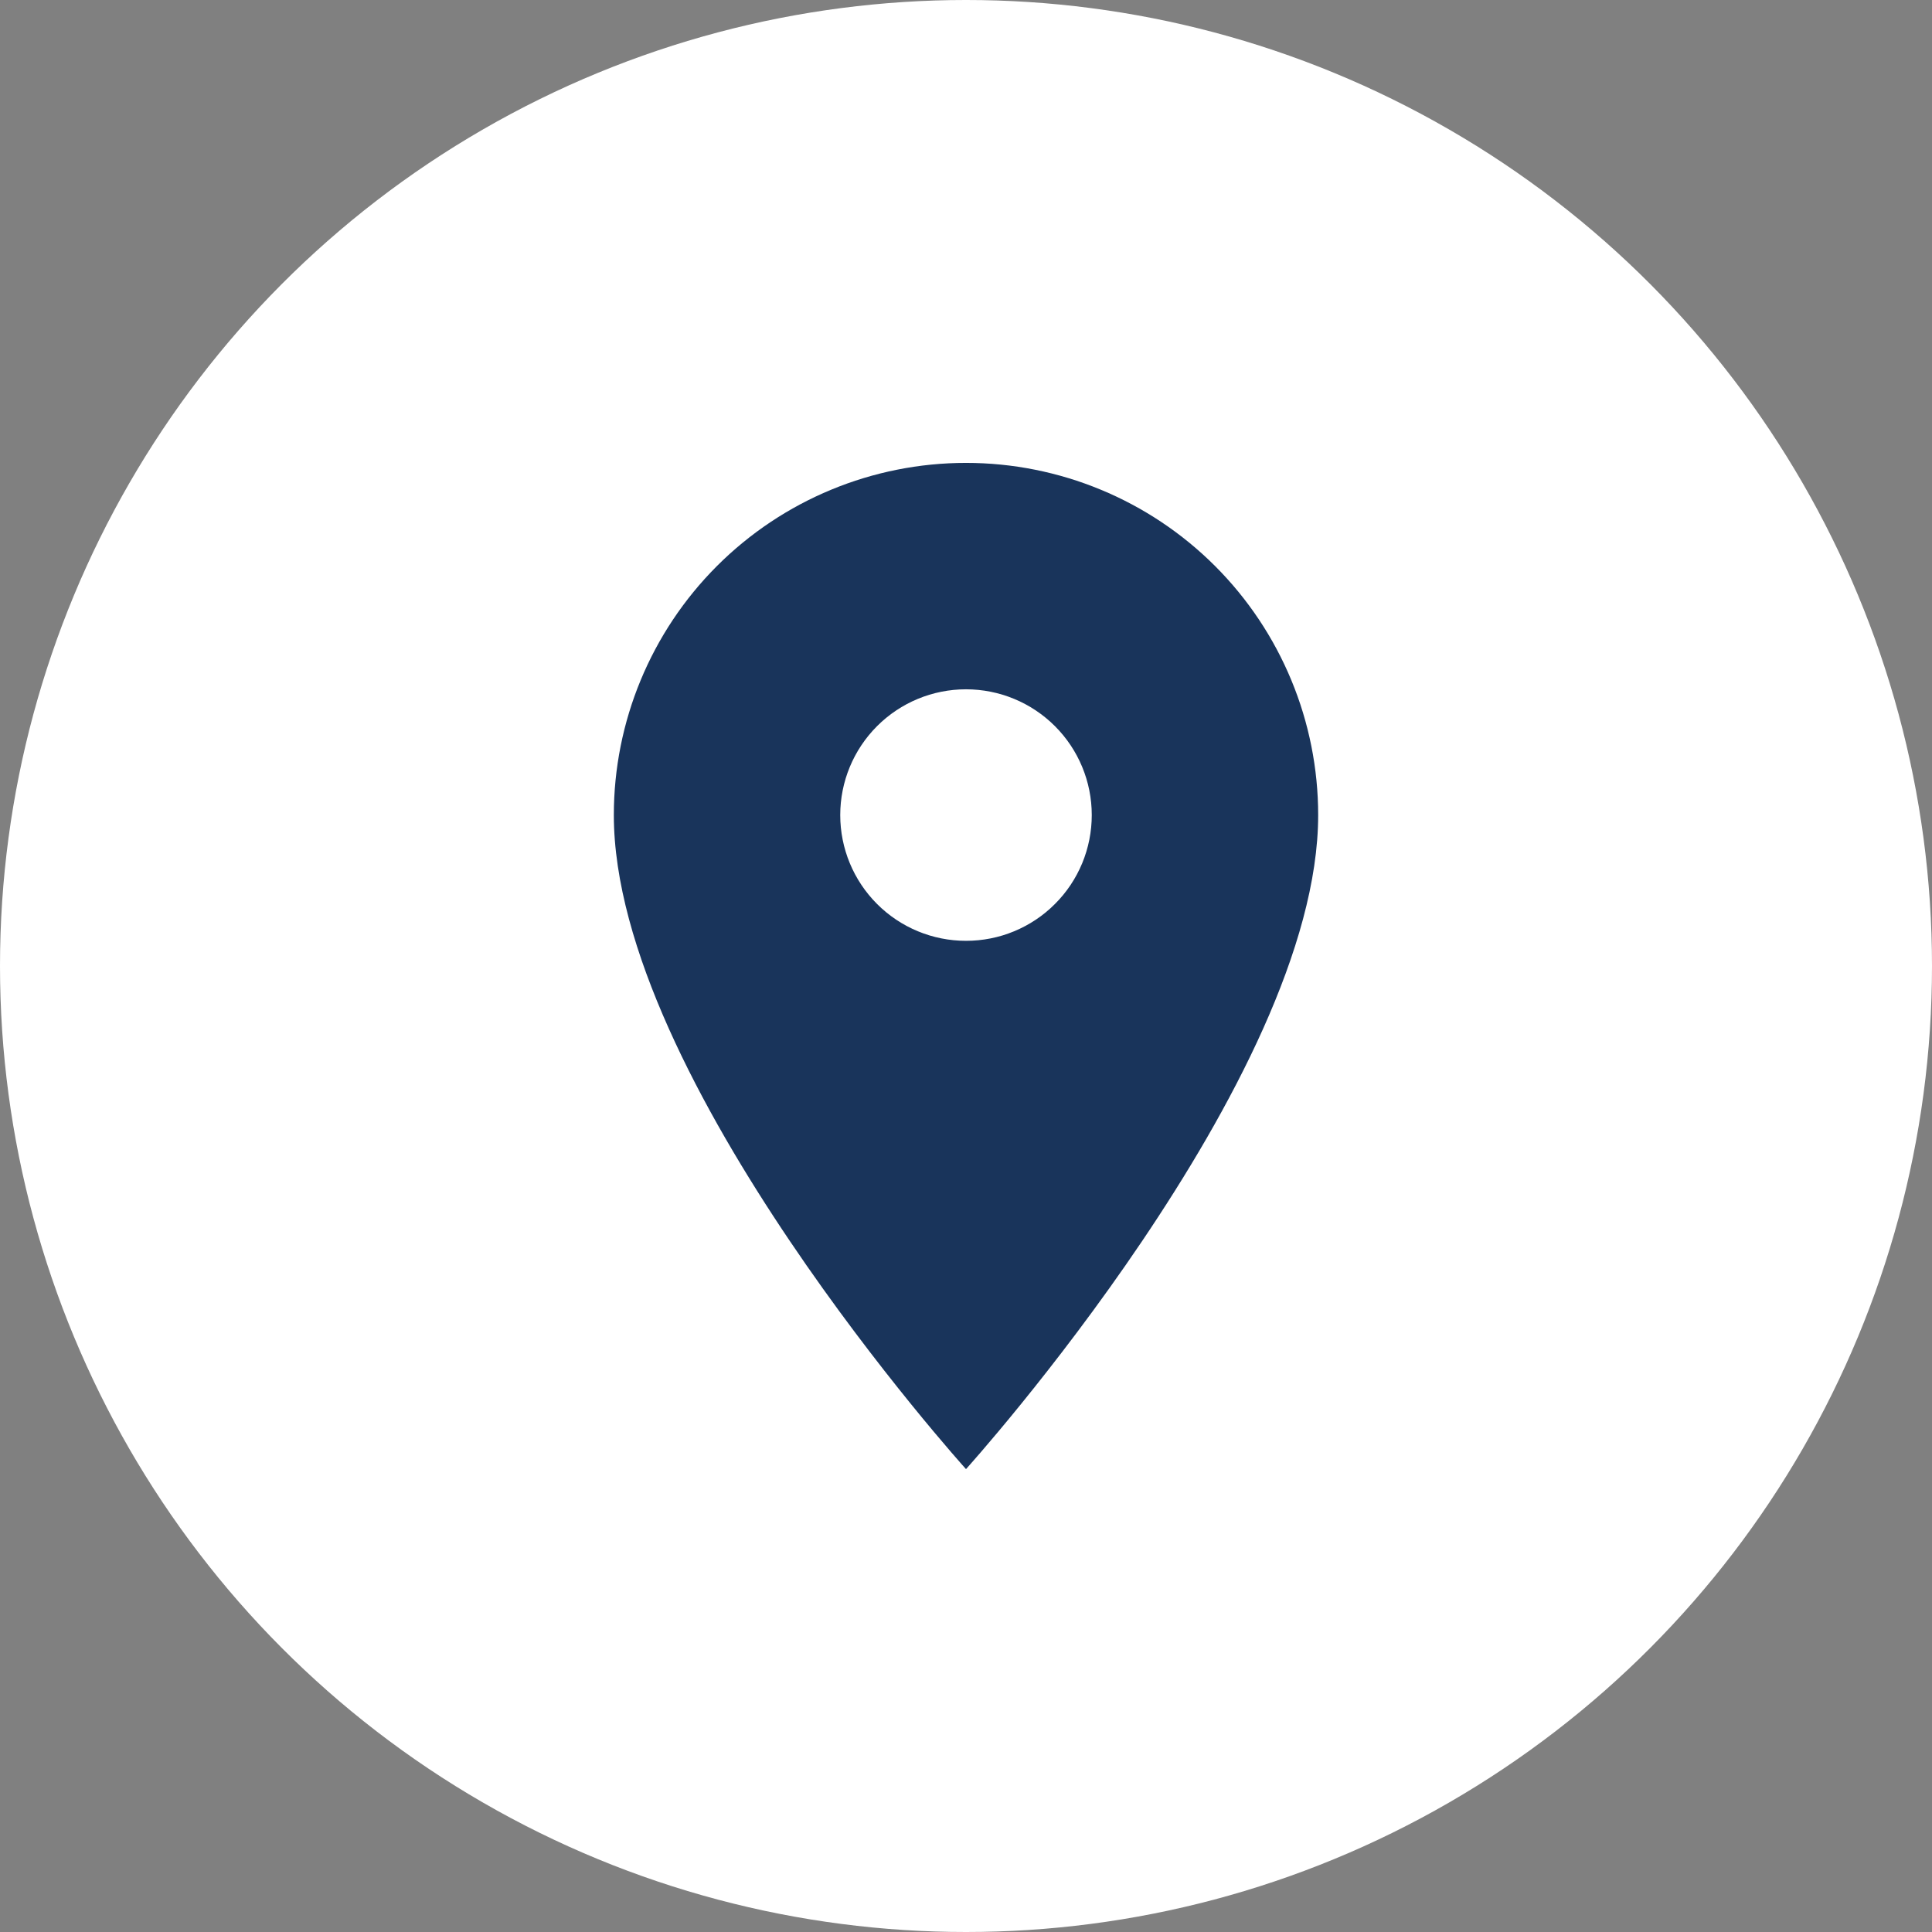
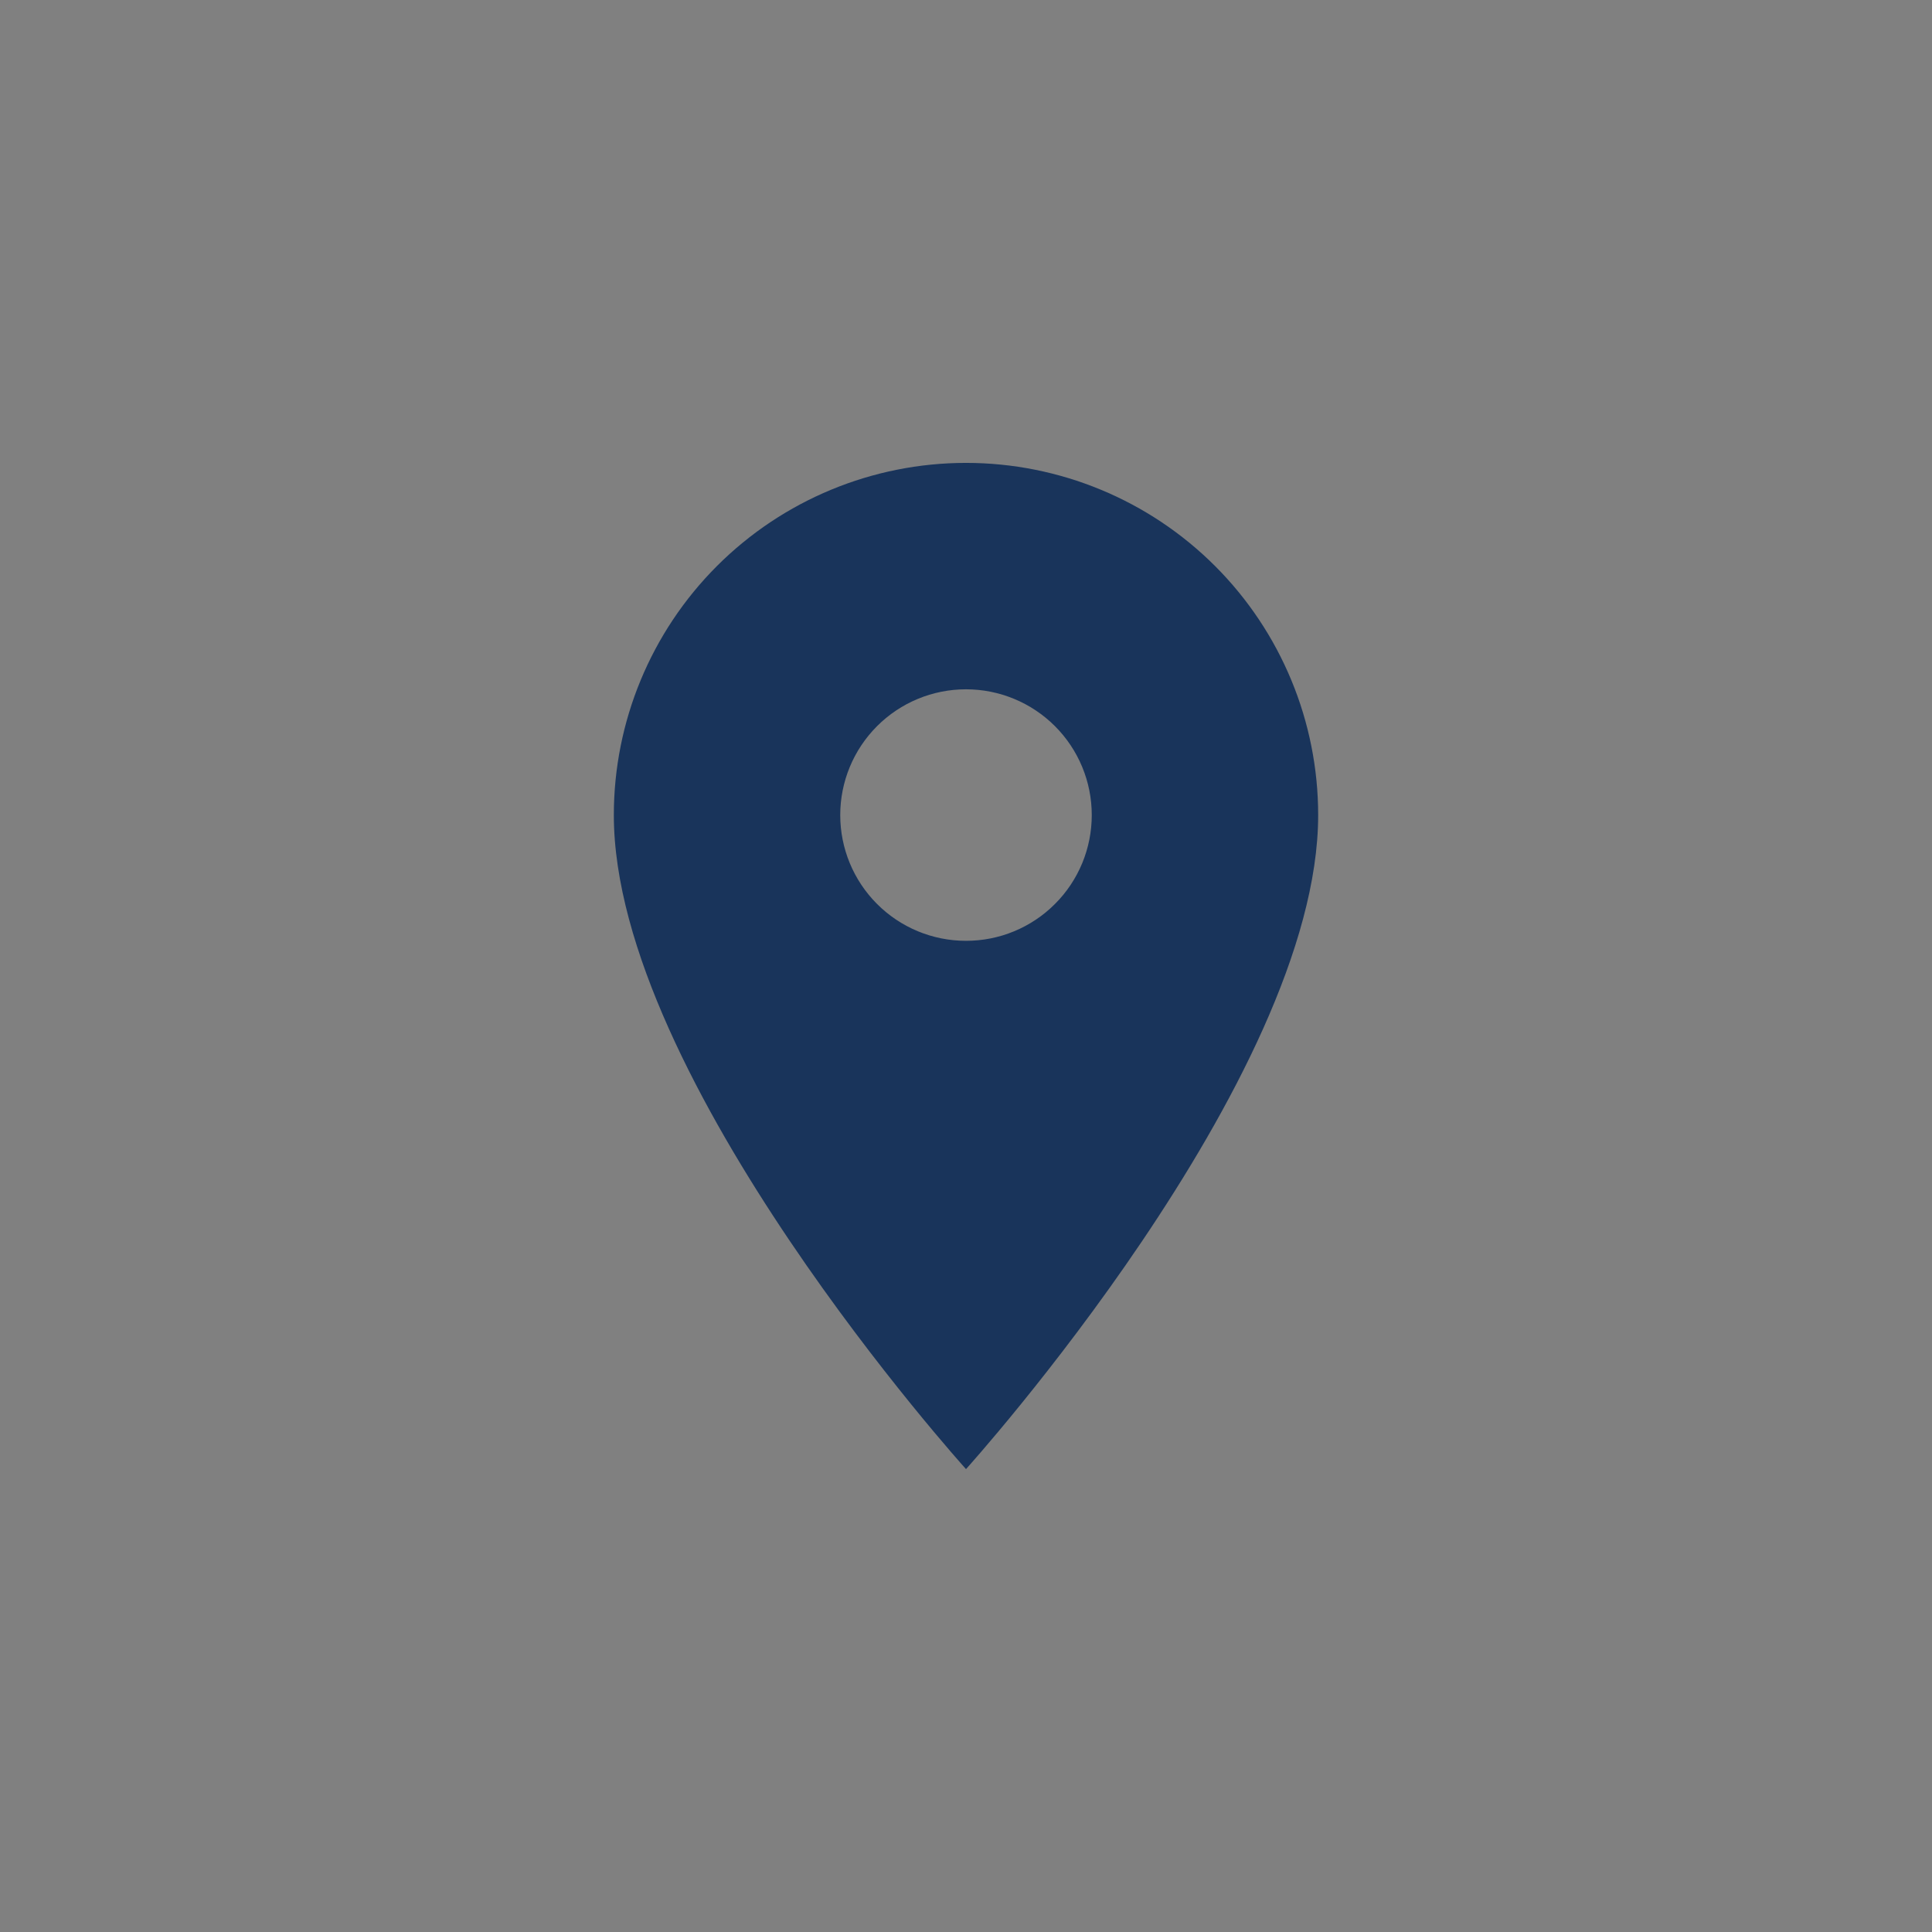
<svg xmlns="http://www.w3.org/2000/svg" width="32" height="32" viewBox="0 0 32 32" fill="none">
  <rect x="0" y="0" width="32" height="32" fill="#808080" stroke="none" />
-   <circle cx="16" cy="16" r="16" fill="white" />
  <path d="M16 15.583C15.447 15.583 14.918 15.364 14.527 14.973C14.136 14.582 13.917 14.053 13.917 13.5C13.917 12.947 14.136 12.418 14.527 12.027C14.918 11.636 15.447 11.417 16 11.417C16.552 11.417 17.082 11.636 17.473 12.027C17.864 12.418 18.083 12.947 18.083 13.5C18.083 13.774 18.029 14.045 17.925 14.297C17.82 14.55 17.667 14.78 17.473 14.973C17.28 15.167 17.05 15.32 16.797 15.425C16.544 15.53 16.273 15.583 16 15.583ZM16 7.667C14.453 7.667 12.969 8.281 11.875 9.375C10.781 10.469 10.167 11.953 10.167 13.5C10.167 17.875 16 24.333 16 24.333C16 24.333 21.833 17.875 21.833 13.5C21.833 11.953 21.219 10.469 20.125 9.375C19.031 8.281 17.547 7.667 16 7.667Z" fill="#19345B" />
</svg>